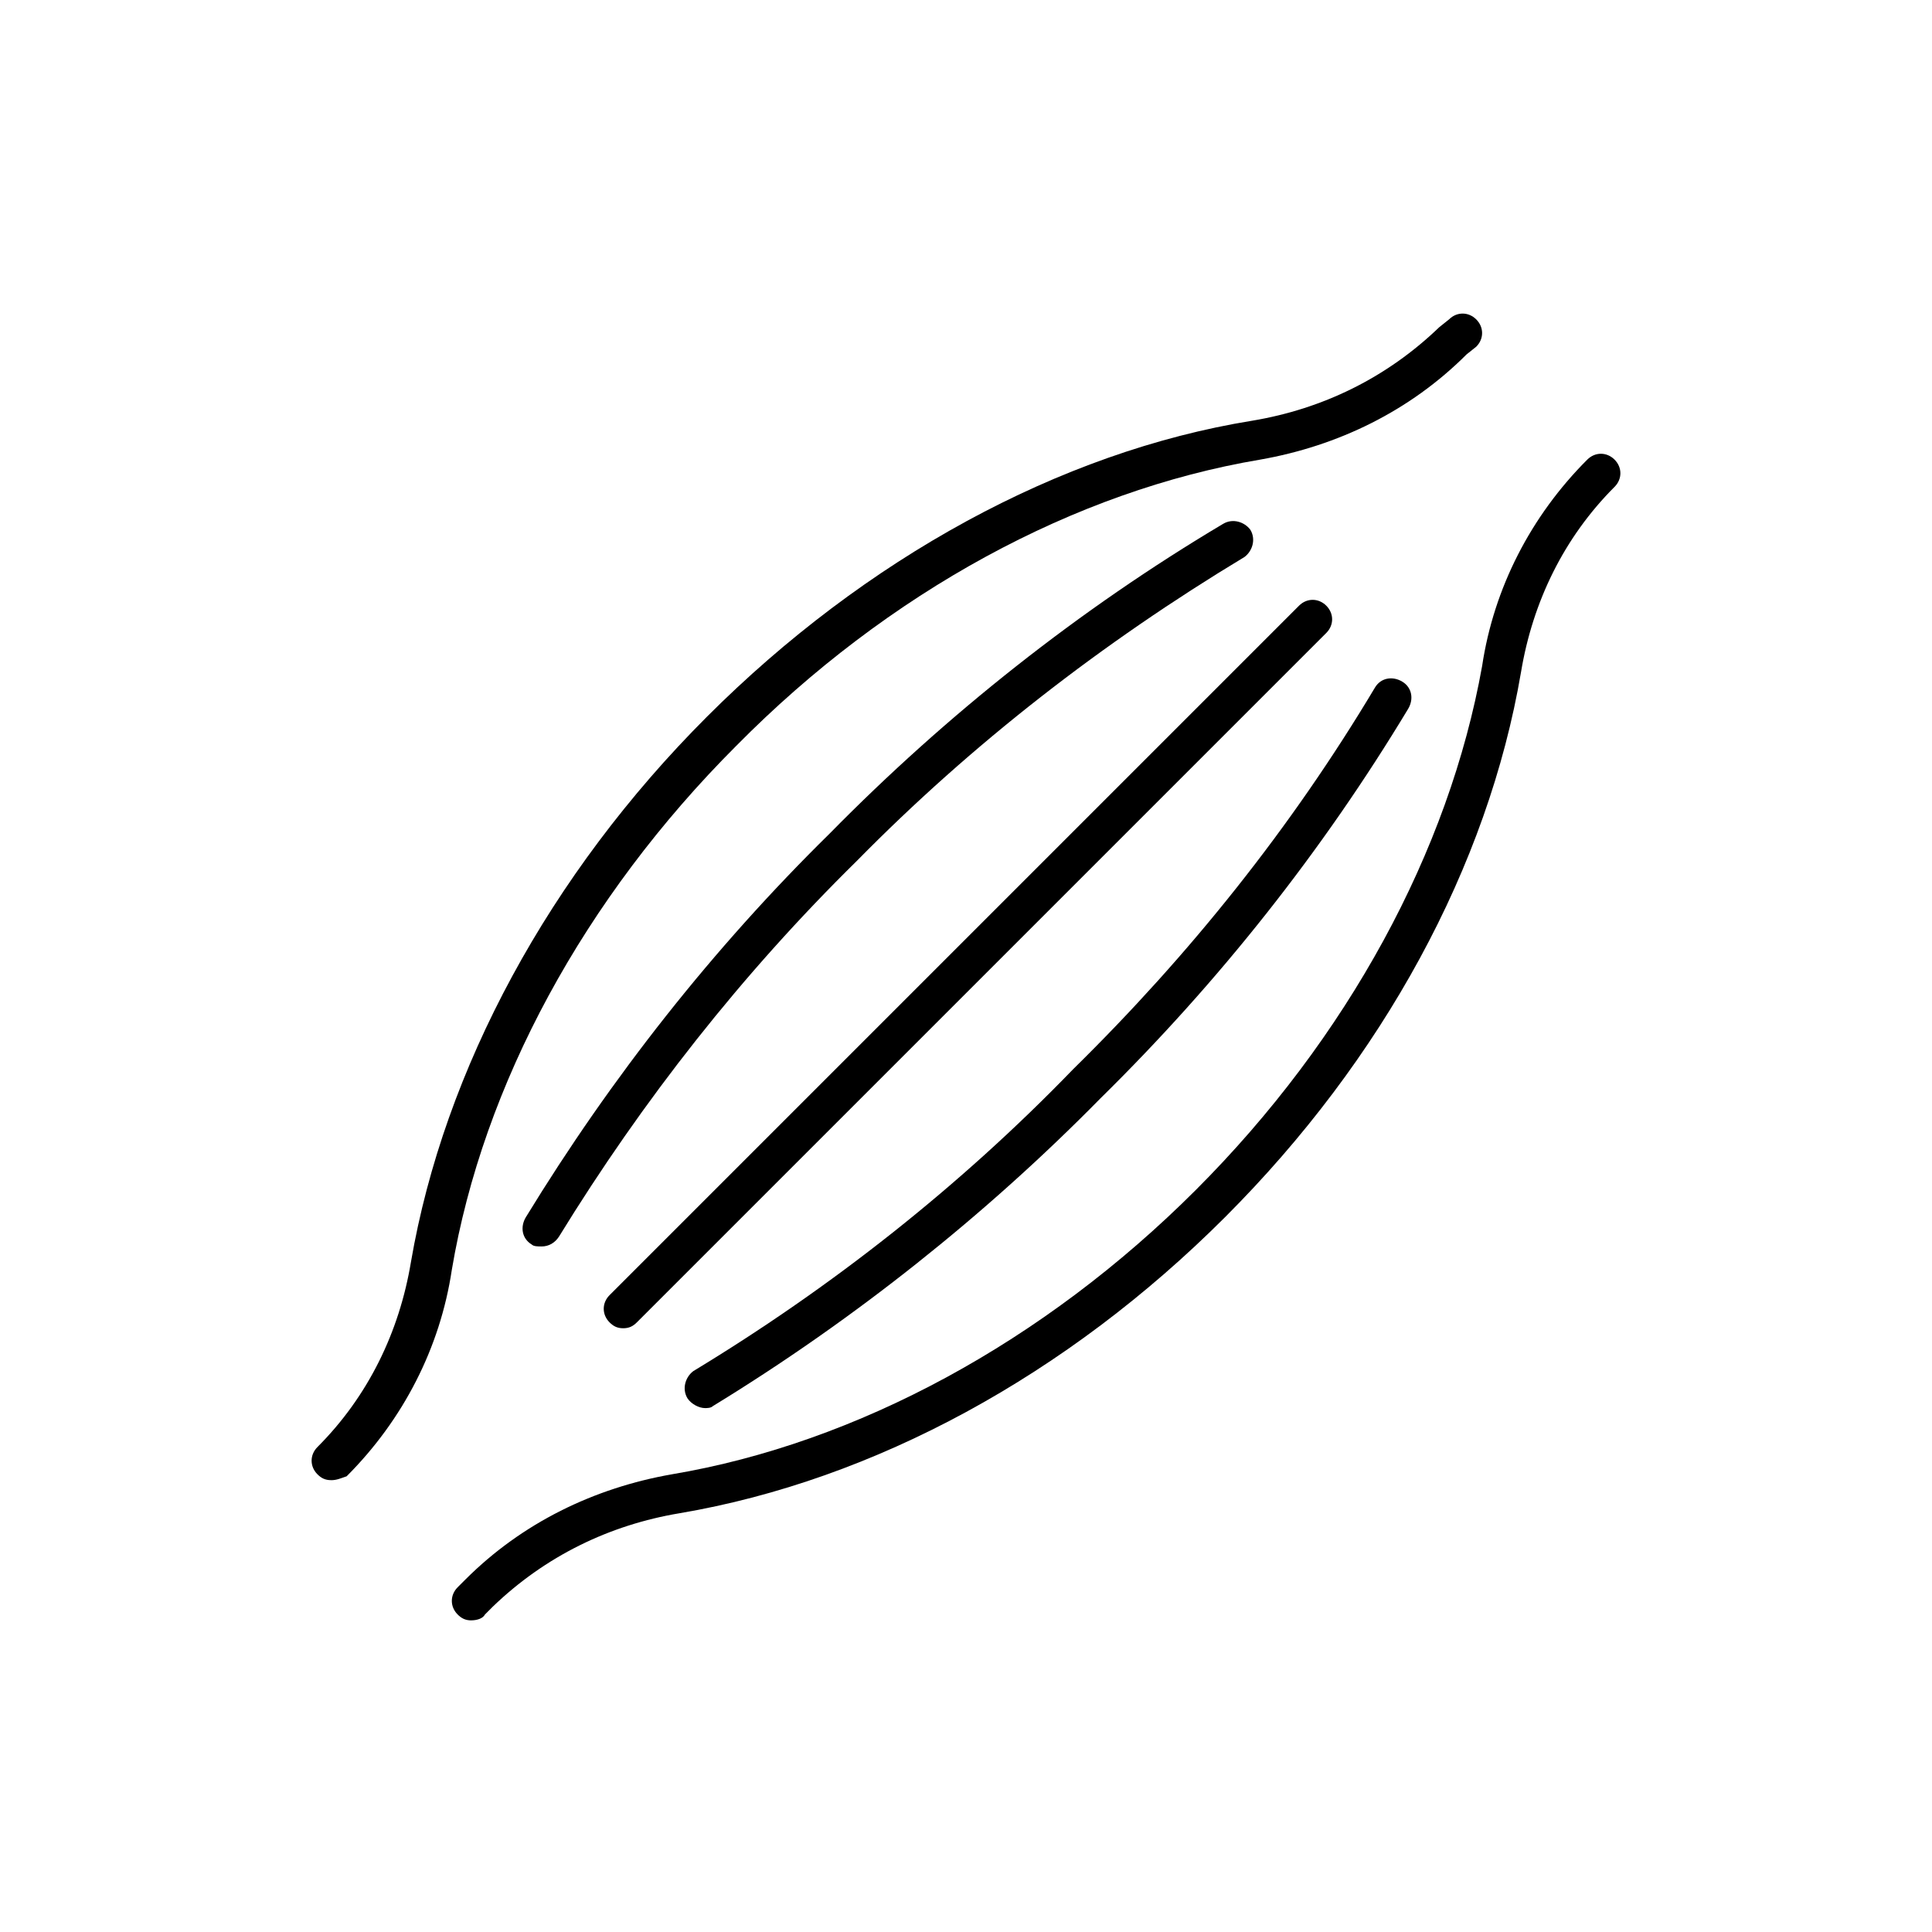
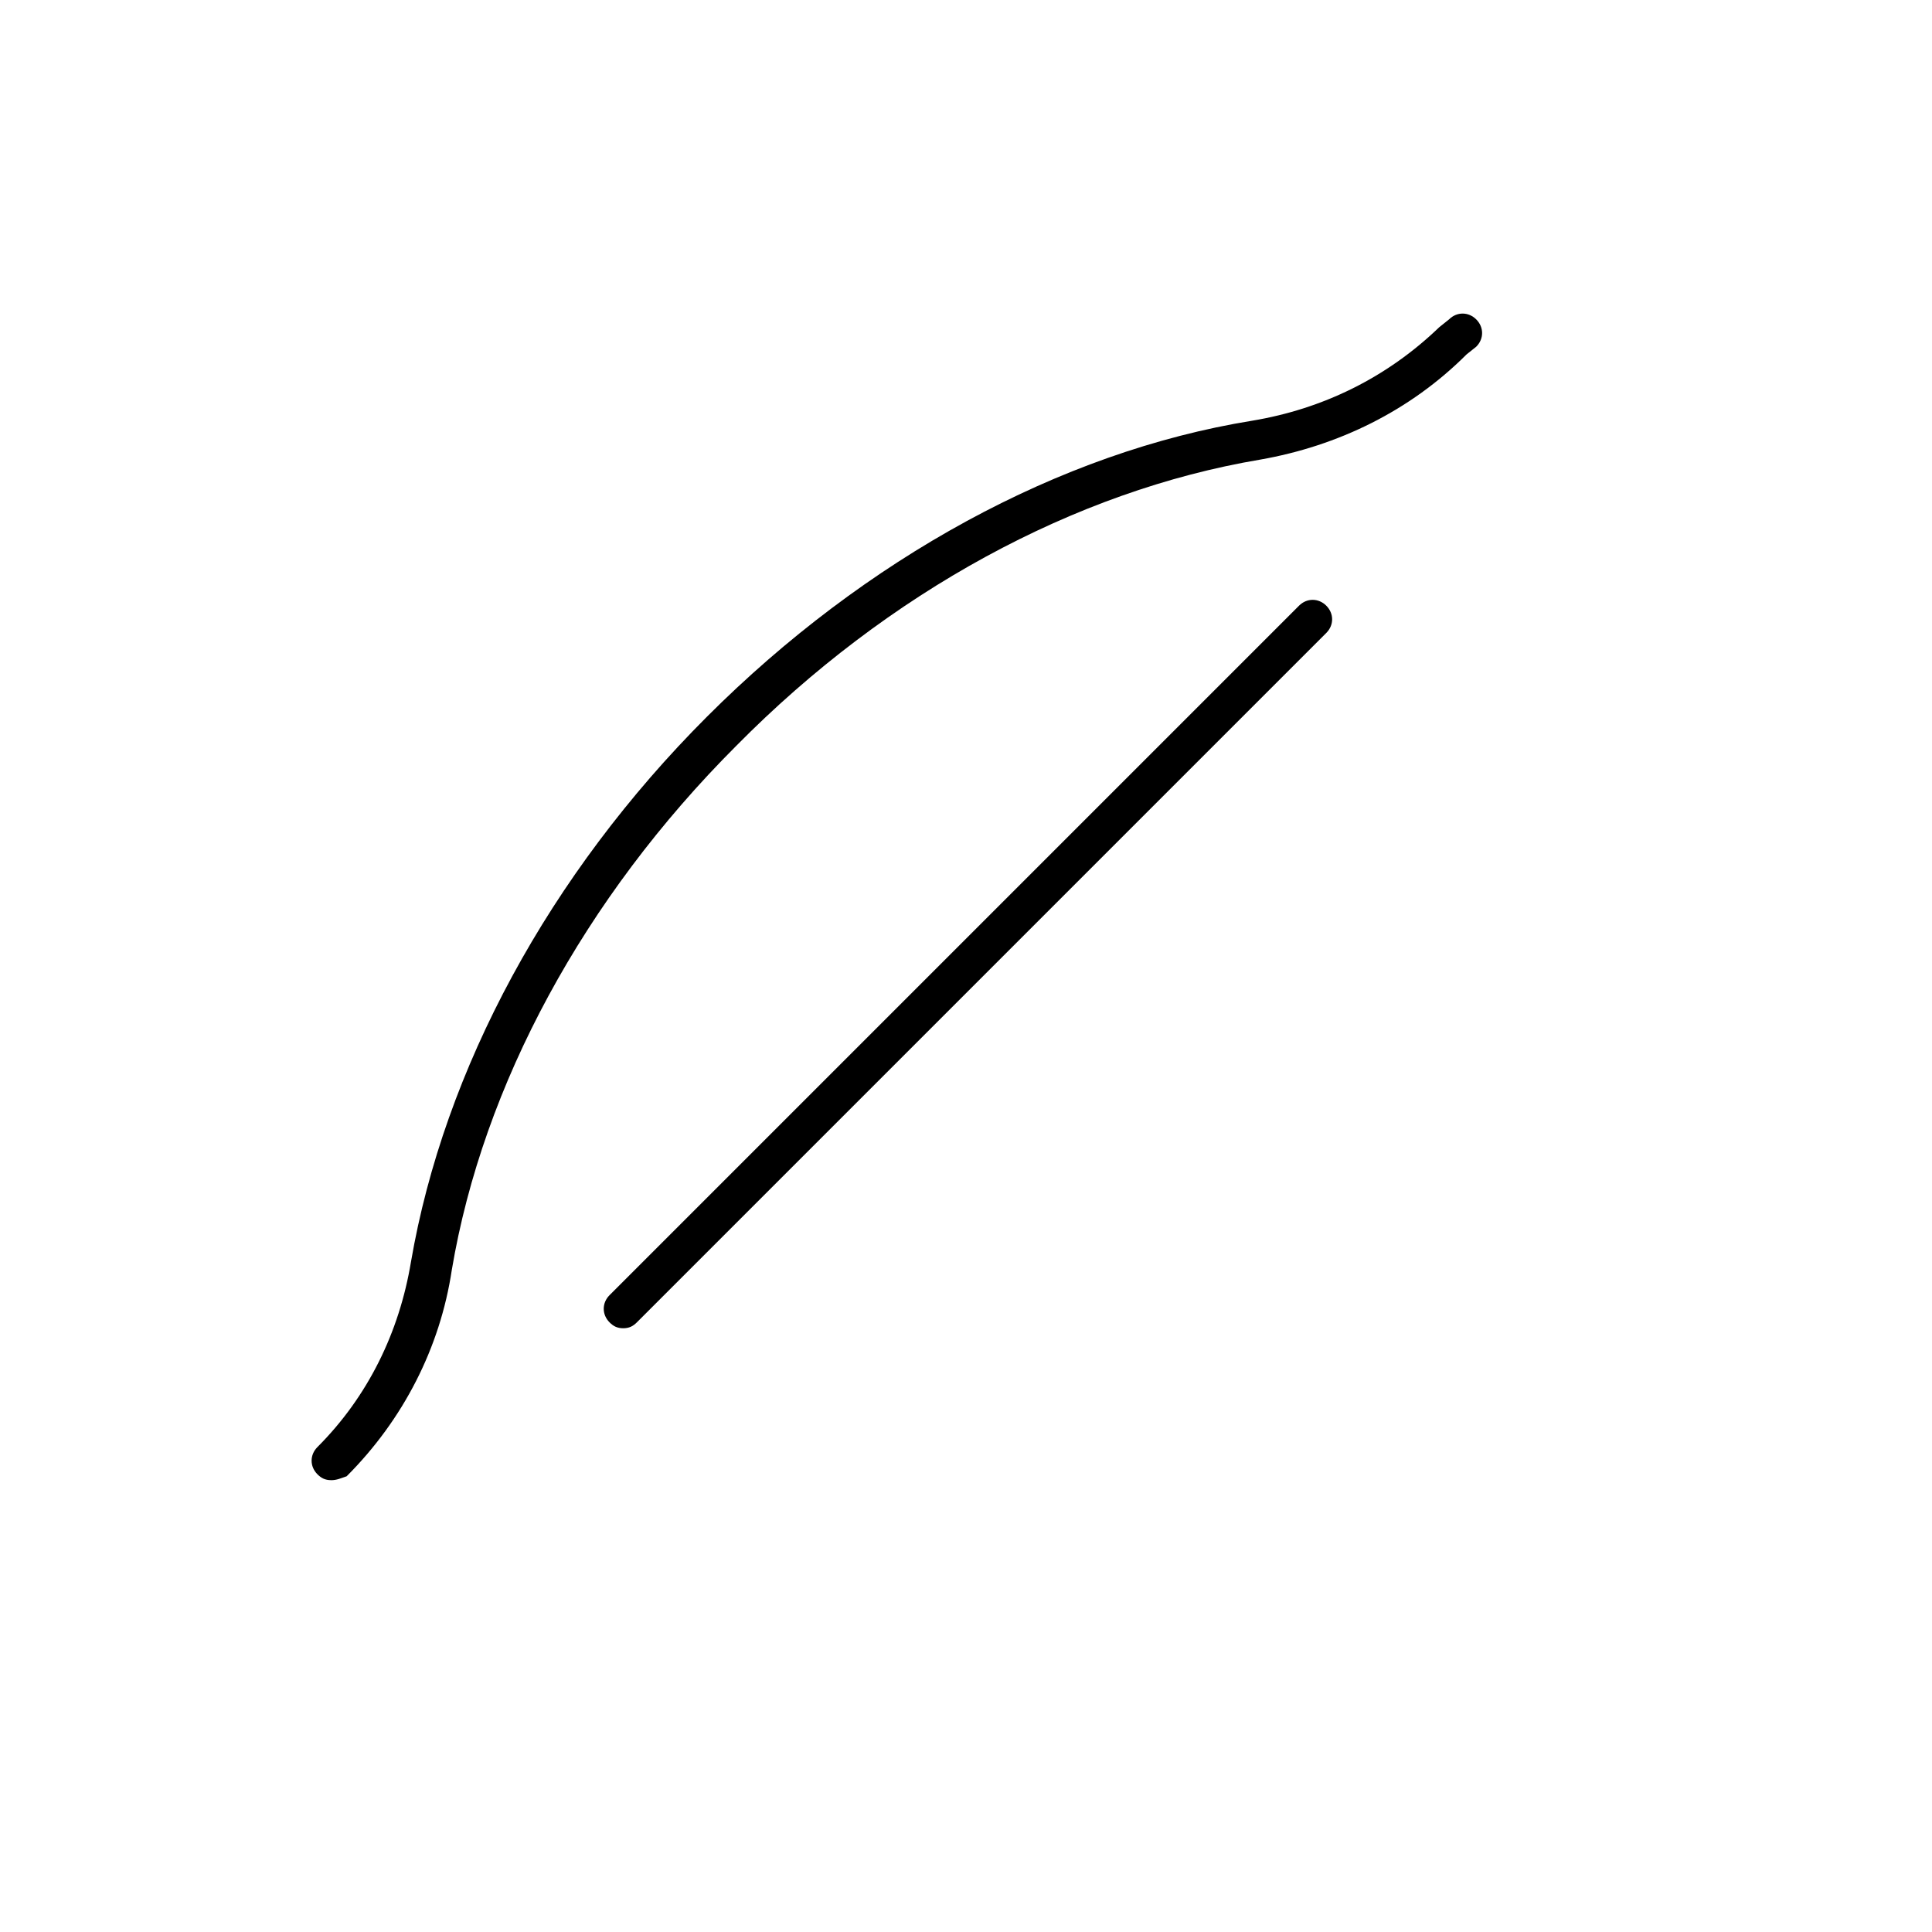
<svg xmlns="http://www.w3.org/2000/svg" version="1.1" width="64" height="64" viewBox="0 0 64 64">
  <title>icon-muscle-tone</title>
  <path d="M10.968 49.032c-0.194 0-0.323-0.065-0.452-0.194-0.258-0.258-0.258-0.645 0-0.903 1.677-1.677 2.71-3.806 3.097-6.129 1.097-6.387 4.581-12.839 9.806-18.064s11.677-8.774 18.064-9.806c2.323-0.387 4.452-1.419 6.194-3.097l0.323-0.258c0.258-0.258 0.645-0.258 0.903 0s0.258 0.645 0 0.903l-0.323 0.258c-1.871 1.871-4.258 3.032-6.839 3.484-6.129 1.032-12.323 4.387-17.355 9.484-5.032 5.032-8.387 11.226-9.419 17.355-0.387 2.581-1.613 4.968-3.484 6.839-0.194 0.065-0.323 0.129-0.516 0.129z" />
-   <path d="M17.936 41.29c-0.129 0-0.258 0-0.323-0.065-0.323-0.194-0.387-0.581-0.194-0.903 2.839-4.645 6.194-8.903 10.065-12.71 3.871-3.936 8.258-7.419 13.032-10.258 0.323-0.194 0.71-0.064 0.903 0.194 0.194 0.323 0.065 0.71-0.194 0.903-4.71 2.839-9.032 6.194-12.839 10.065-3.806 3.742-7.097 7.935-9.871 12.452-0.129 0.194-0.323 0.323-0.581 0.323z" />
  <path d="M20.645 44c-0.194 0-0.323-0.065-0.452-0.194-0.258-0.258-0.258-0.645 0-0.903l22.839-22.839c0.258-0.258 0.645-0.258 0.903 0s0.258 0.645 0 0.903l-22.839 22.839c-0.129 0.129-0.258 0.194-0.452 0.194z" />
-   <path d="M23.355 46.645c-0.194 0-0.452-0.129-0.581-0.323-0.194-0.323-0.064-0.71 0.194-0.903 4.581-2.774 8.839-6.129 12.581-10 3.871-3.806 7.226-8 10-12.645 0.194-0.323 0.581-0.387 0.903-0.194s0.387 0.581 0.194 0.903c-2.839 4.71-6.258 9.032-10.194 12.903-3.806 3.871-8.194 7.355-12.839 10.194-0.064 0.065-0.194 0.065-0.258 0.065z" />
-   <path d="M15.613 53.677c-0.194 0-0.323-0.065-0.452-0.194-0.258-0.258-0.258-0.645 0-0.903l0.258-0.258c1.871-1.871 4.258-3.032 6.839-3.484 6.129-1.032 12.323-4.387 17.355-9.419s8.387-11.226 9.484-17.355c0.387-2.581 1.613-4.968 3.484-6.839 0.258-0.258 0.645-0.258 0.903 0s0.258 0.645 0 0.903c-1.677 1.677-2.71 3.806-3.097 6.129-1.097 6.452-4.581 12.839-9.806 18.064s-11.613 8.71-18.064 9.806c-2.323 0.387-4.452 1.419-6.194 3.097l-0.258 0.258c-0.065 0.129-0.258 0.194-0.452 0.194z" />
</svg>